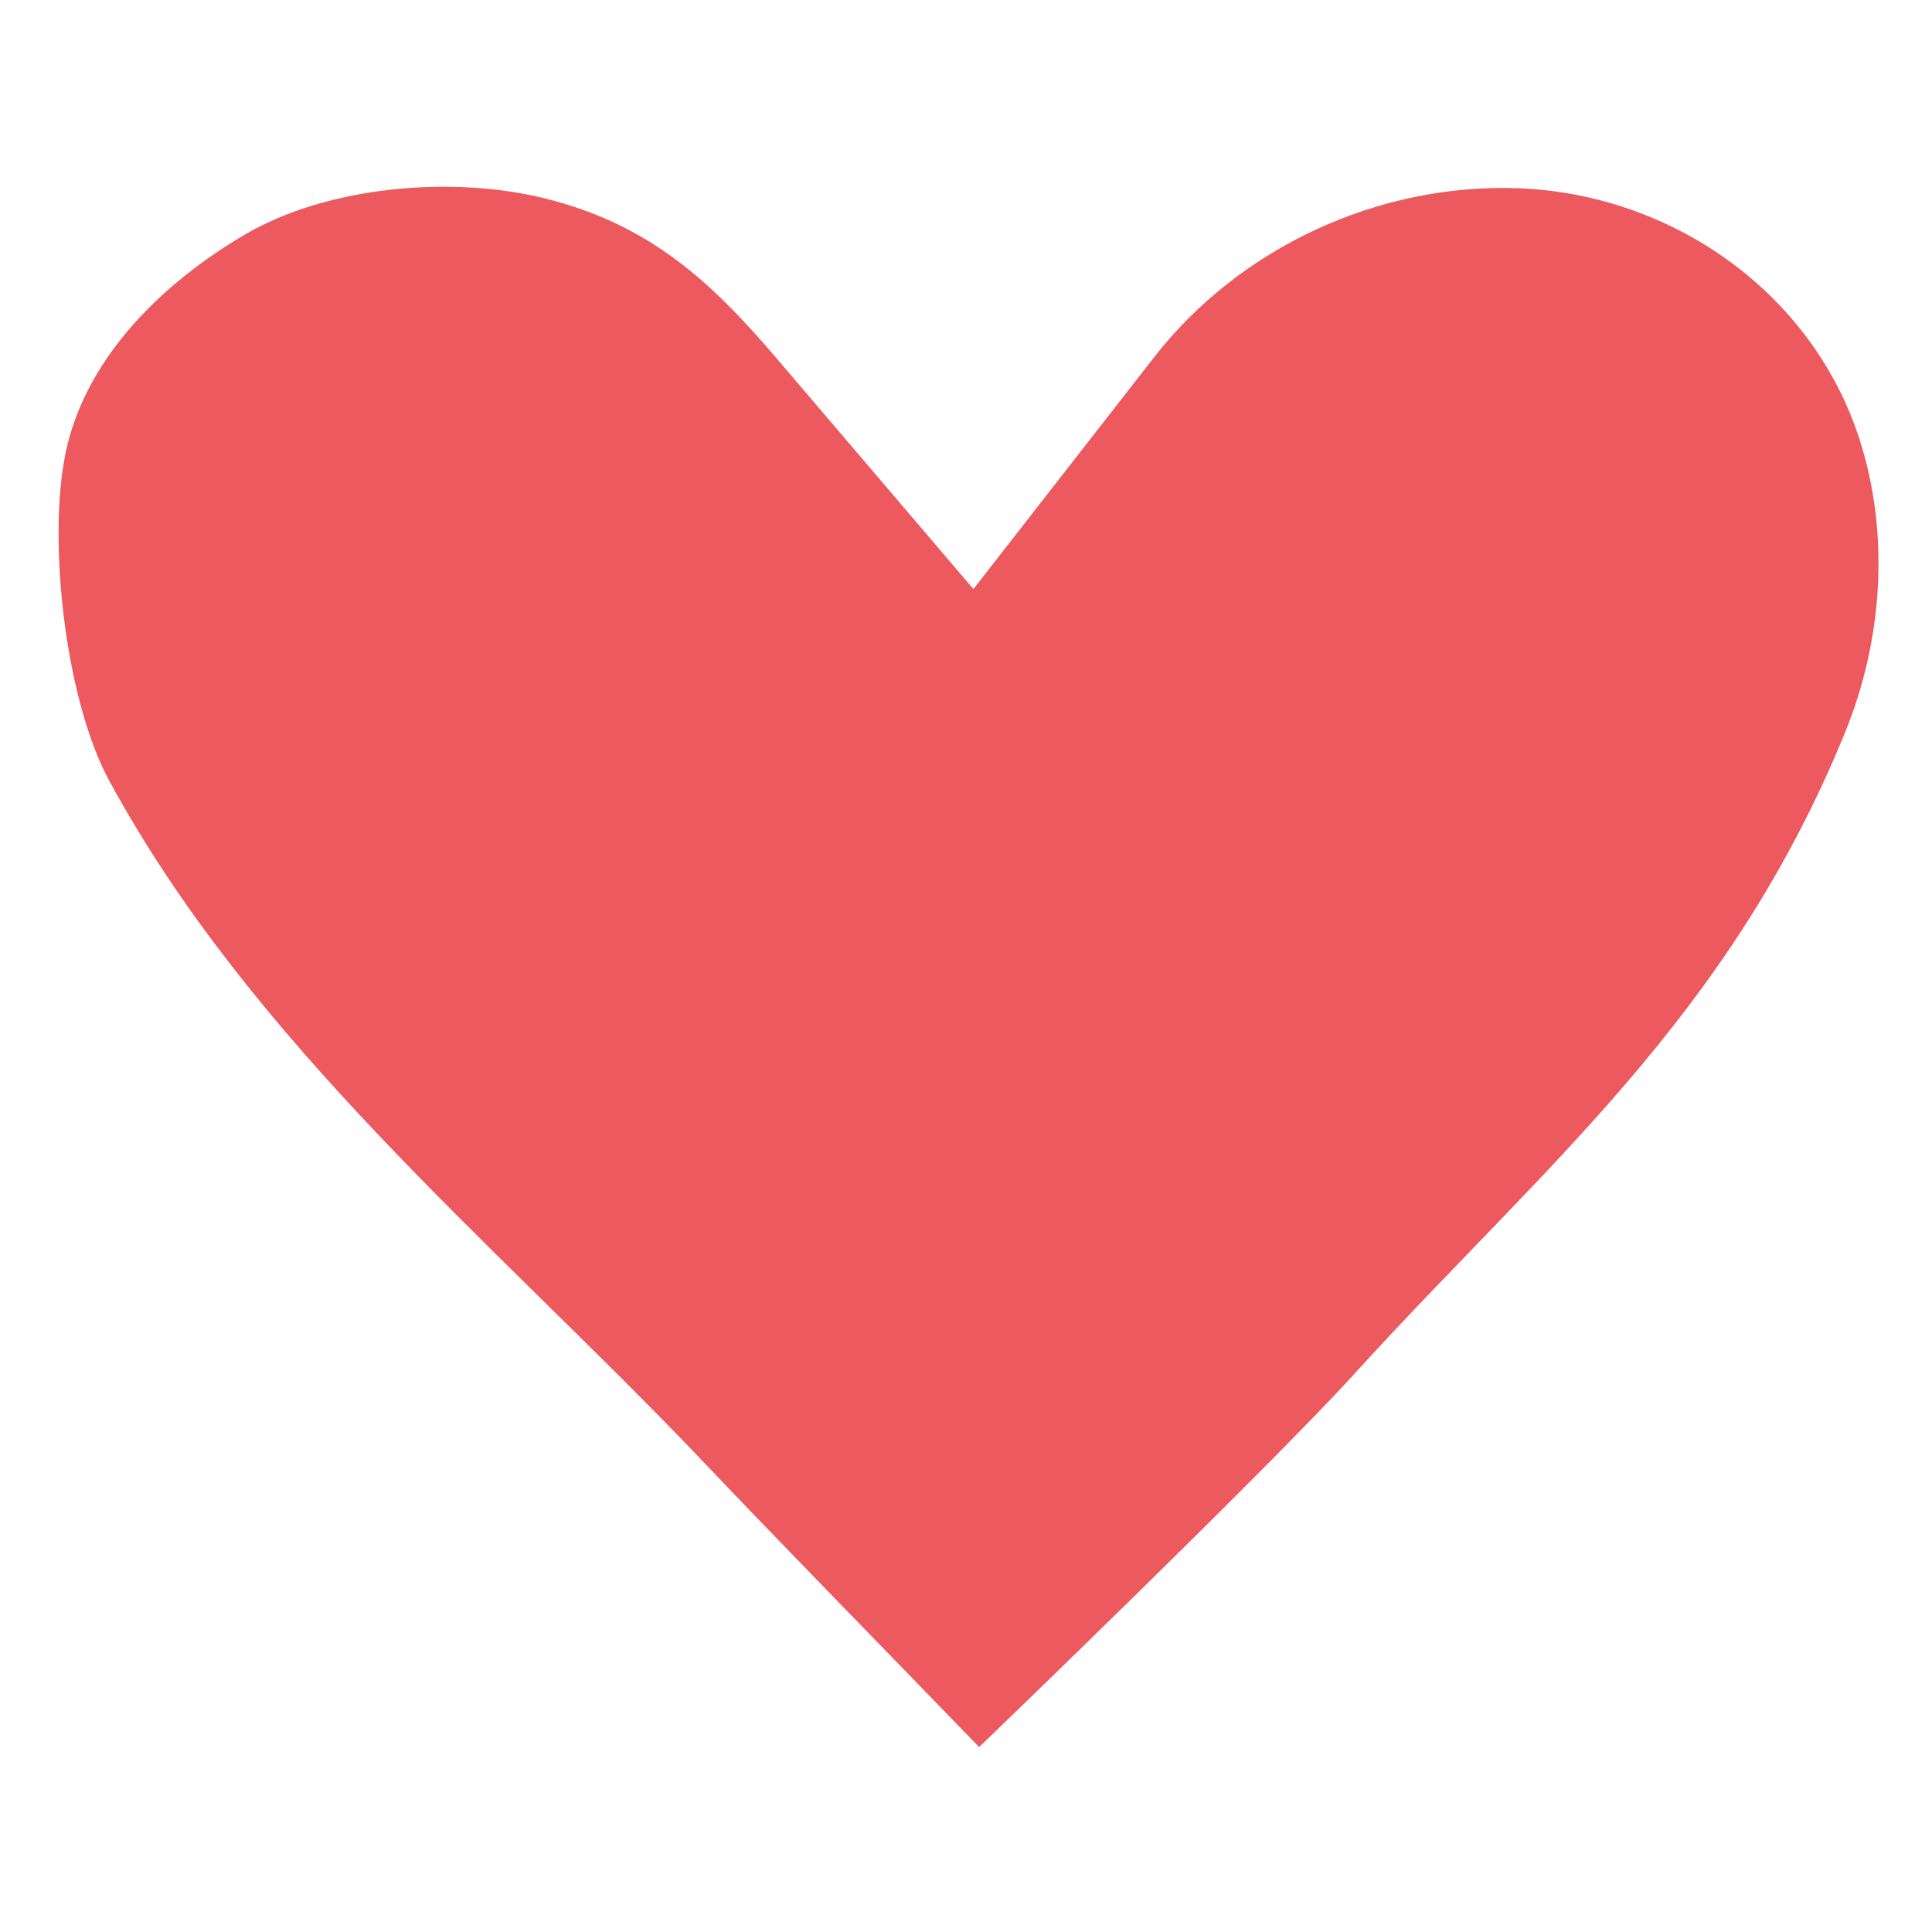
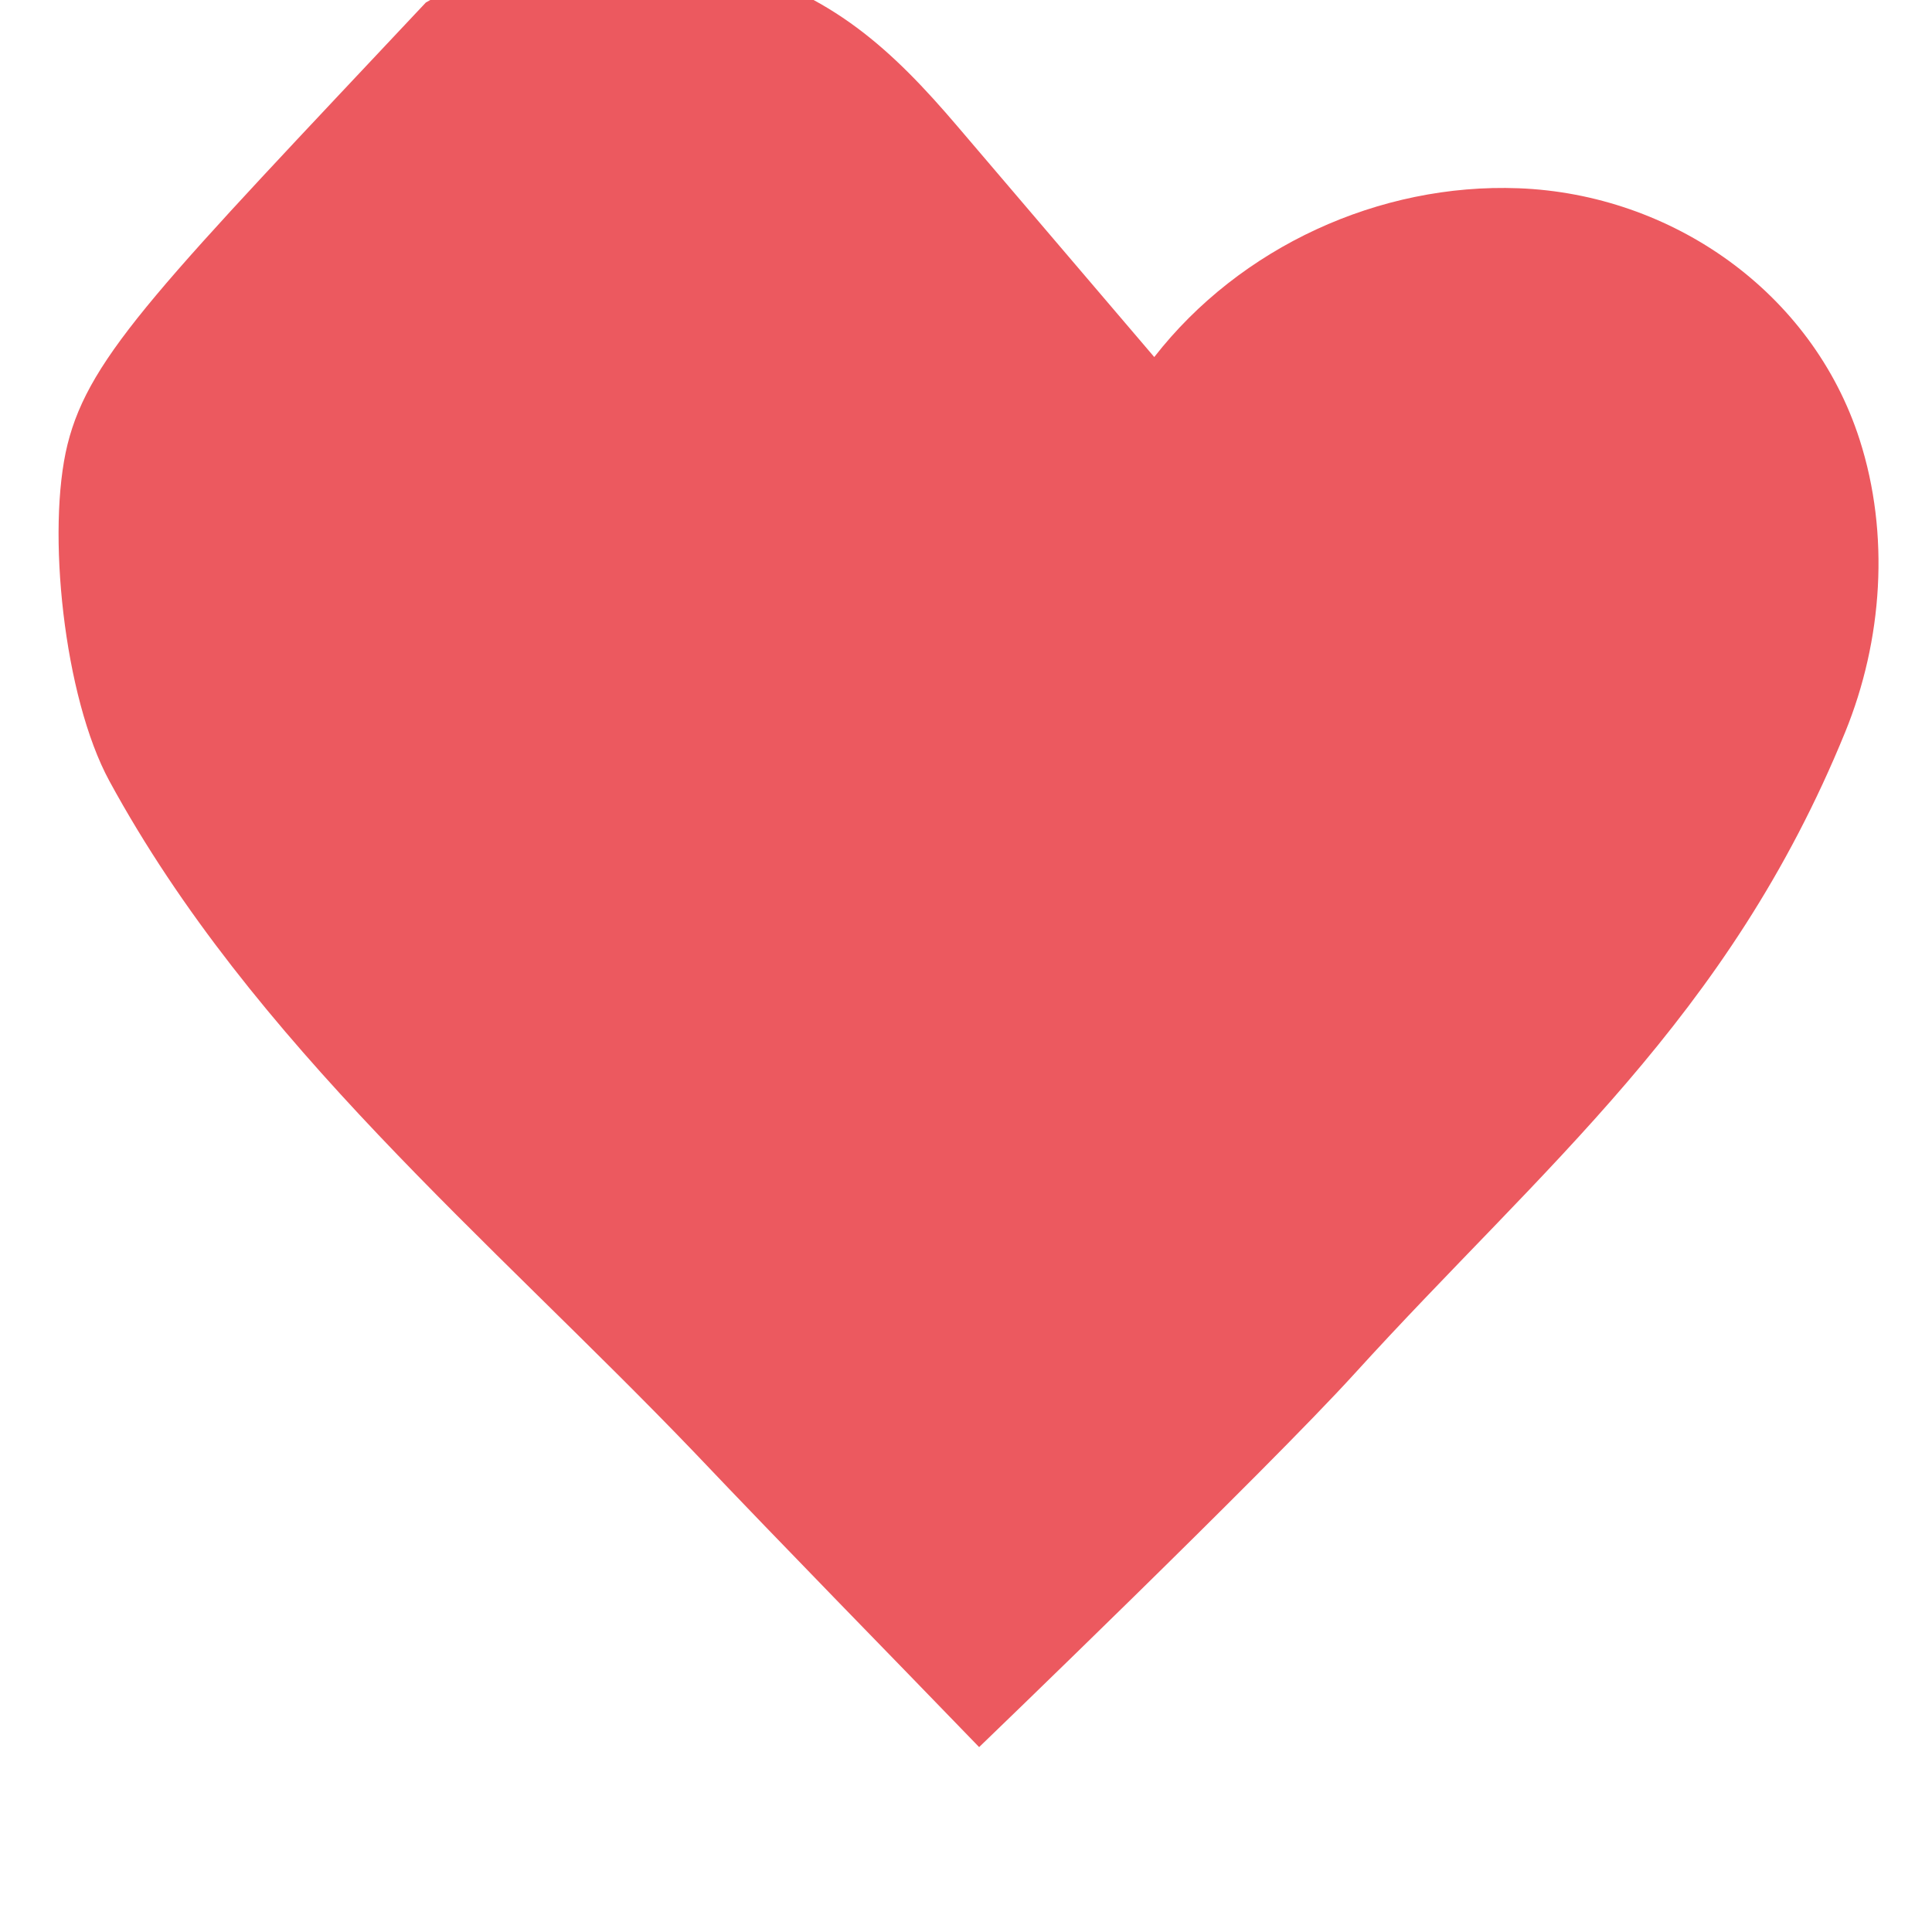
<svg xmlns="http://www.w3.org/2000/svg" version="1.2" baseProfile="tiny" id="Layer_1" x="0px" y="0px" viewBox="0 0 512 512" overflow="visible" xml:space="preserve">
-   <path fill="#EC595F" d="M492.82,116.51c-12.57-39.12-49.77-65.06-90.37-66.62c-36.92-1.41-73.84,15.57-96.56,44.73  c-15.98,20.5-31.95,41-47.93,61.49c-17.39-20.38-34.77-40.76-52.16-61.15c-17.06-20.01-33.5-35.55-61.65-42.44  c-24.65-6.03-57.42-3.16-79.22,9.63C43.01,75.01,23.76,94.1,17.89,117.79c-5.61,22.62-1,66.94,11.11,89.21  c37.83,69.52,100.74,121.35,154.84,177.73c24.99,26.3,50.44,52.17,75.64,78.27c0,0,76.11-73.25,99.52-99c50-55,99-94,130-170  C498.93,169.66,500.87,141.56,492.82,116.51z" />
+   <path fill="#EC595F" d="M492.82,116.51c-12.57-39.12-49.77-65.06-90.37-66.62c-36.92-1.41-73.84,15.57-96.56,44.73  c-17.39-20.38-34.77-40.76-52.16-61.15c-17.06-20.01-33.5-35.55-61.65-42.44  c-24.65-6.03-57.42-3.16-79.22,9.63C43.01,75.01,23.76,94.1,17.89,117.79c-5.61,22.62-1,66.94,11.11,89.21  c37.83,69.52,100.74,121.35,154.84,177.73c24.99,26.3,50.44,52.17,75.64,78.27c0,0,76.11-73.25,99.52-99c50-55,99-94,130-170  C498.93,169.66,500.87,141.56,492.82,116.51z" />
</svg>